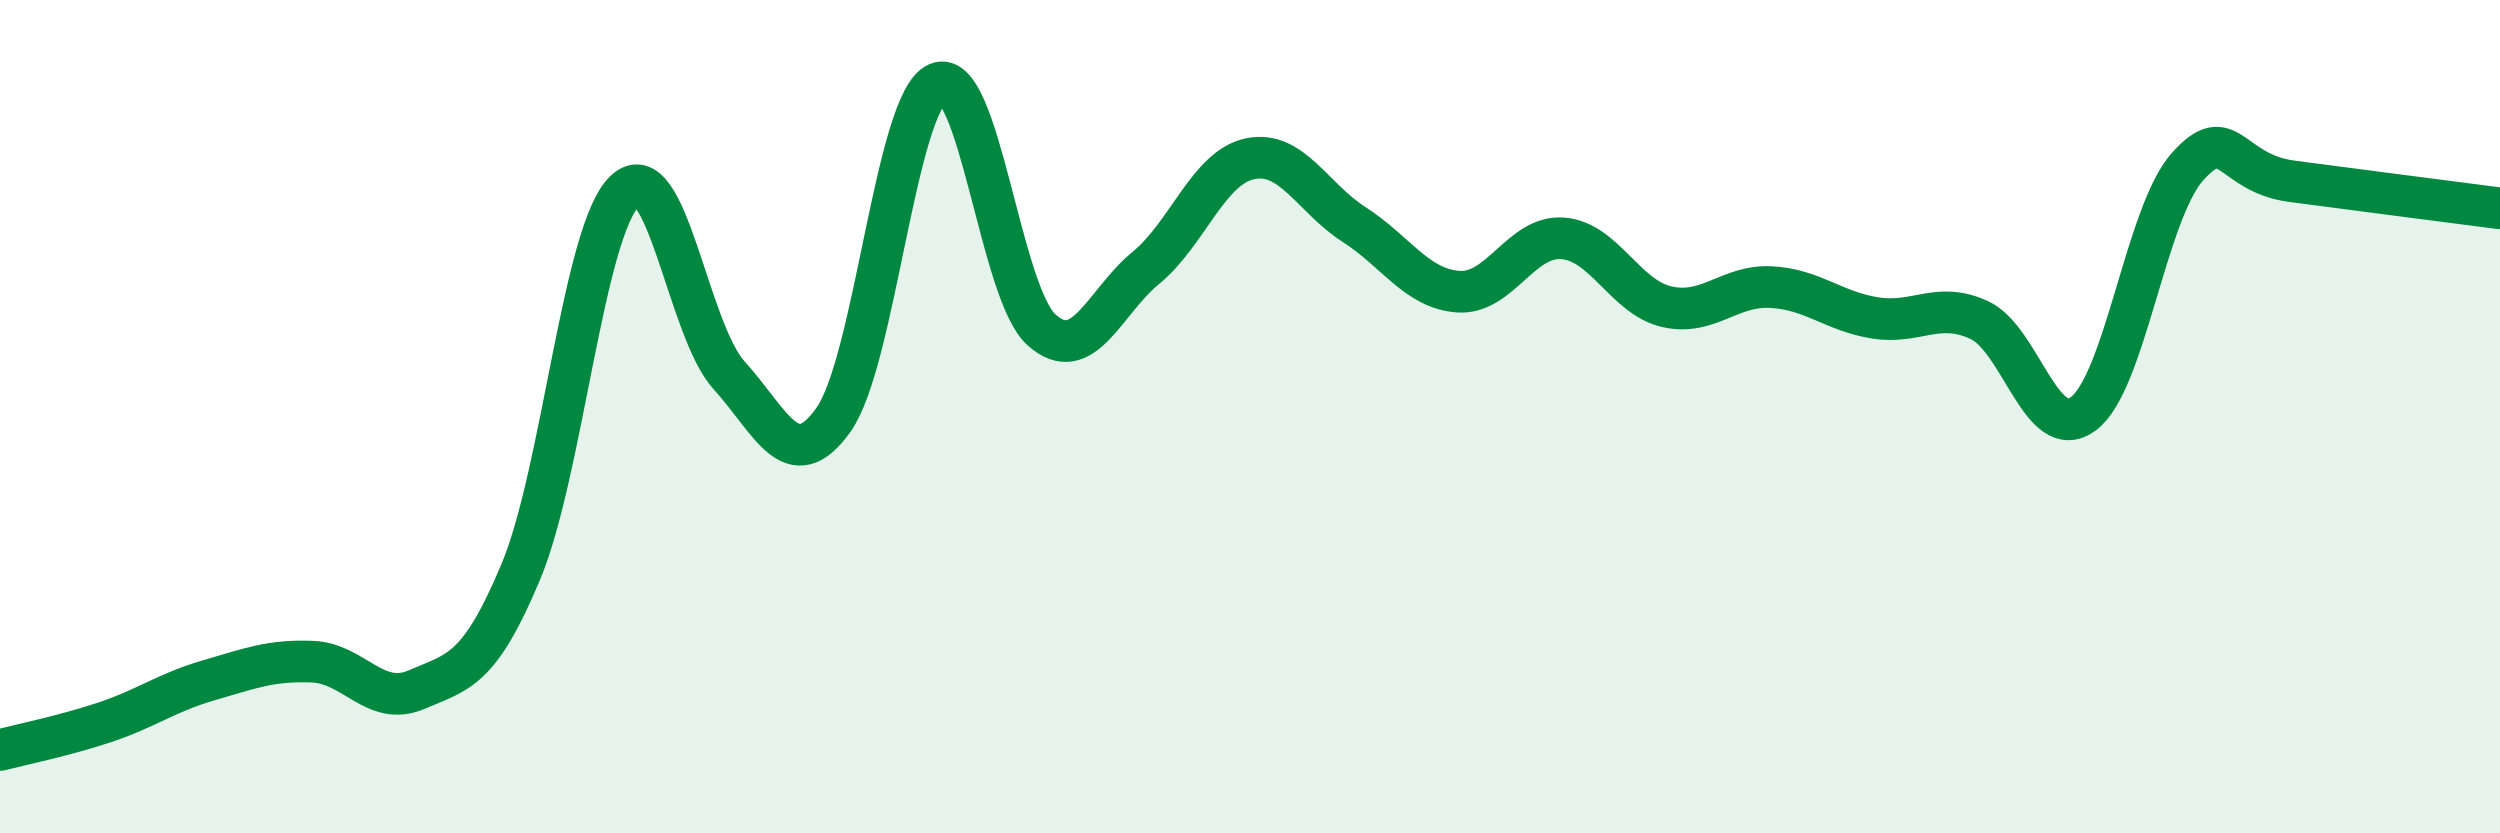
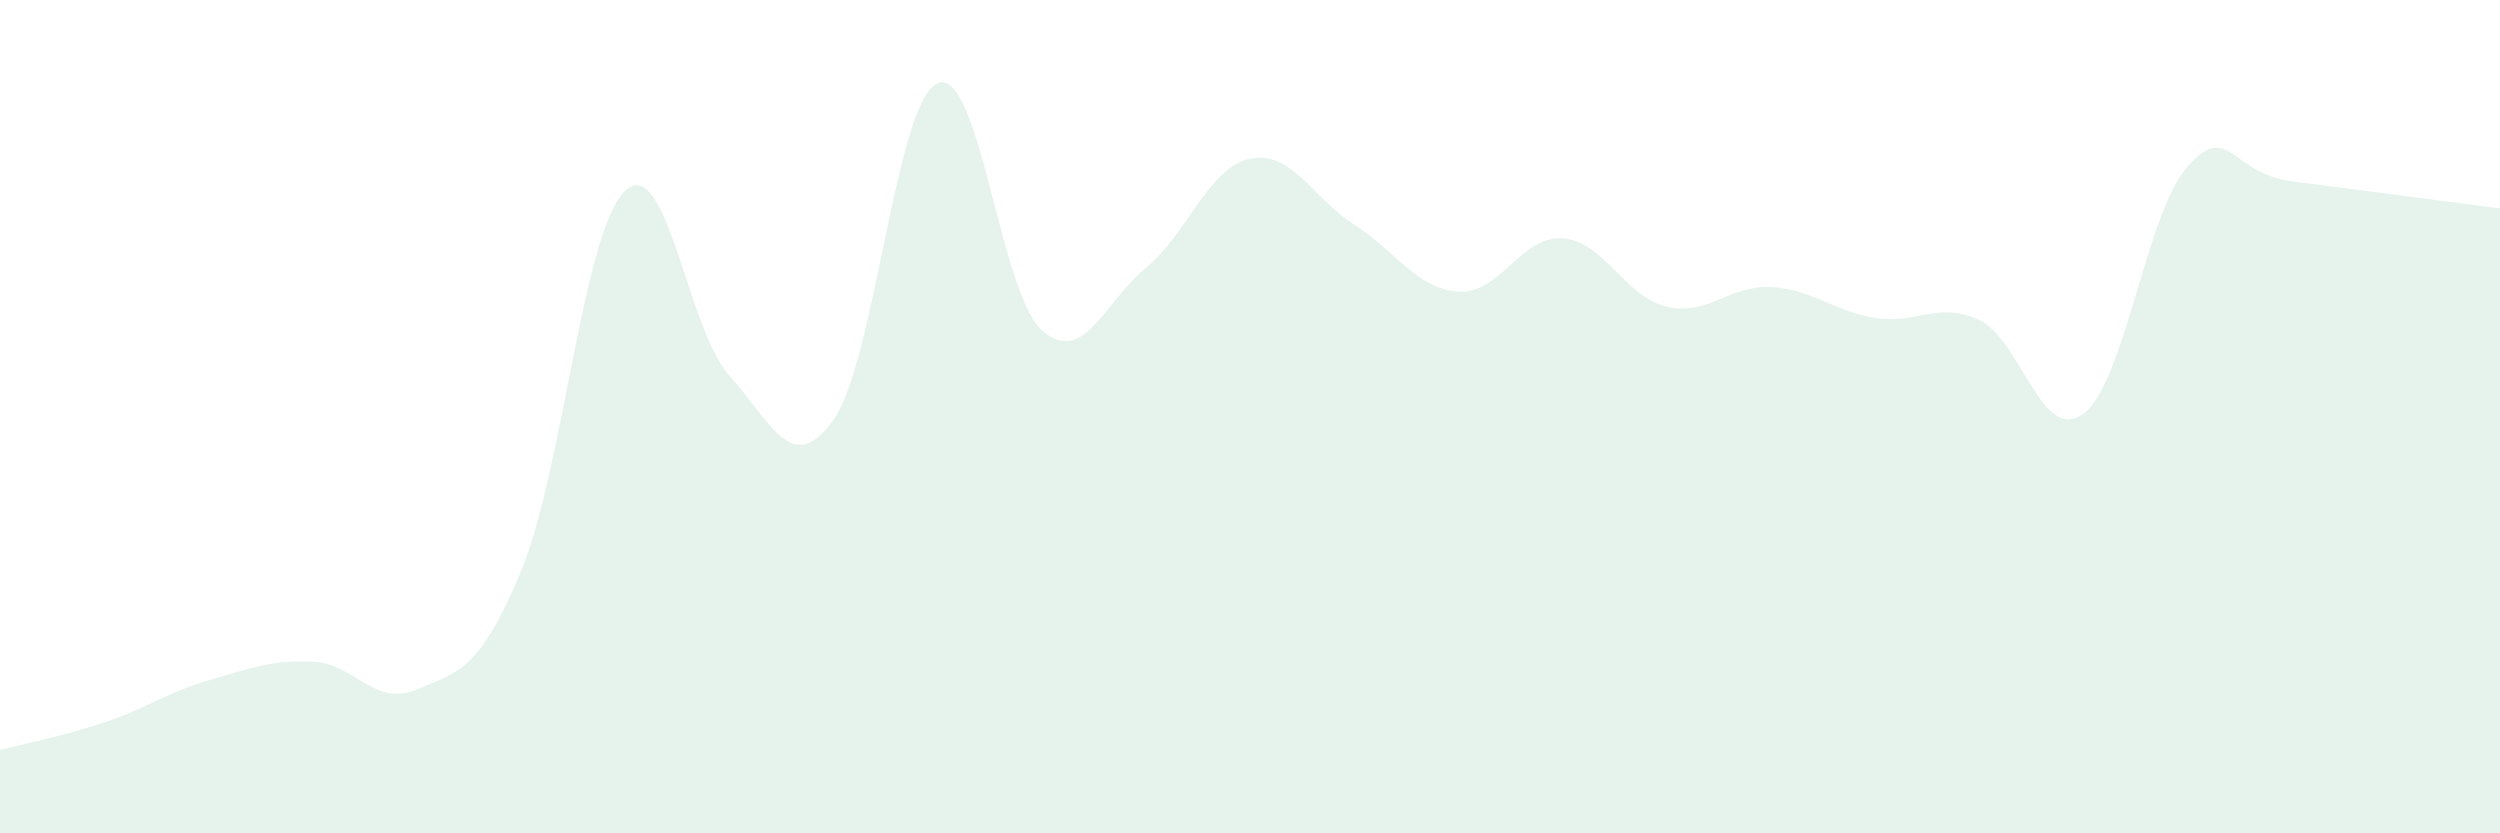
<svg xmlns="http://www.w3.org/2000/svg" width="60" height="20" viewBox="0 0 60 20">
  <path d="M 0,18 C 0.5,17.87 1.5,17.67 2.5,17.34 C 3.5,17.01 4,16.62 5,16.33 C 6,16.04 6.5,15.84 7.5,15.88 C 8.5,15.92 9,16.98 10,16.55 C 11,16.12 11.5,16.11 12.5,13.72 C 13.5,11.33 14,5.52 15,4.58 C 16,3.64 16.5,7.91 17.5,9.01 C 18.5,10.11 19,11.48 20,10.08 C 21,8.68 21.5,2.43 22.5,2 C 23.5,1.57 24,7.03 25,7.92 C 26,8.81 26.5,7.25 27.5,6.43 C 28.5,5.61 29,4.02 30,3.81 C 31,3.6 31.5,4.75 32.5,5.39 C 33.5,6.03 34,6.93 35,7 C 36,7.07 36.5,5.65 37.5,5.72 C 38.5,5.79 39,7.13 40,7.36 C 41,7.59 41.5,6.84 42.5,6.89 C 43.5,6.94 44,7.47 45,7.63 C 46,7.79 46.5,7.22 47.5,7.68 C 48.5,8.14 49,10.67 50,9.93 C 51,9.19 51.5,5.12 52.5,4 C 53.5,2.88 53.5,4.15 55,4.35 C 56.5,4.55 59,4.87 60,5L60 20L0 20Z" fill="#008740" opacity="0.1" stroke-linecap="round" stroke-linejoin="round" />
-   <path d="M 0,18 C 0.5,17.87 1.5,17.67 2.5,17.34 C 3.5,17.01 4,16.62 5,16.33 C 6,16.04 6.5,15.84 7.5,15.88 C 8.5,15.92 9,16.98 10,16.55 C 11,16.12 11.5,16.11 12.5,13.72 C 13.5,11.33 14,5.52 15,4.58 C 16,3.64 16.5,7.91 17.5,9.01 C 18.5,10.11 19,11.48 20,10.08 C 21,8.68 21.5,2.43 22.5,2 C 23.5,1.57 24,7.03 25,7.92 C 26,8.81 26.5,7.25 27.5,6.43 C 28.5,5.61 29,4.02 30,3.81 C 31,3.6 31.5,4.75 32.5,5.39 C 33.5,6.03 34,6.93 35,7 C 36,7.07 36.5,5.65 37.5,5.72 C 38.5,5.79 39,7.13 40,7.36 C 41,7.59 41.5,6.84 42.5,6.89 C 43.5,6.94 44,7.47 45,7.63 C 46,7.79 46.5,7.22 47.5,7.68 C 48.5,8.14 49,10.67 50,9.93 C 51,9.19 51.5,5.12 52.5,4 C 53.5,2.88 53.5,4.15 55,4.35 C 56.5,4.55 59,4.87 60,5" stroke="#008740" stroke-width="1" fill="none" stroke-linecap="round" stroke-linejoin="round" />
</svg>